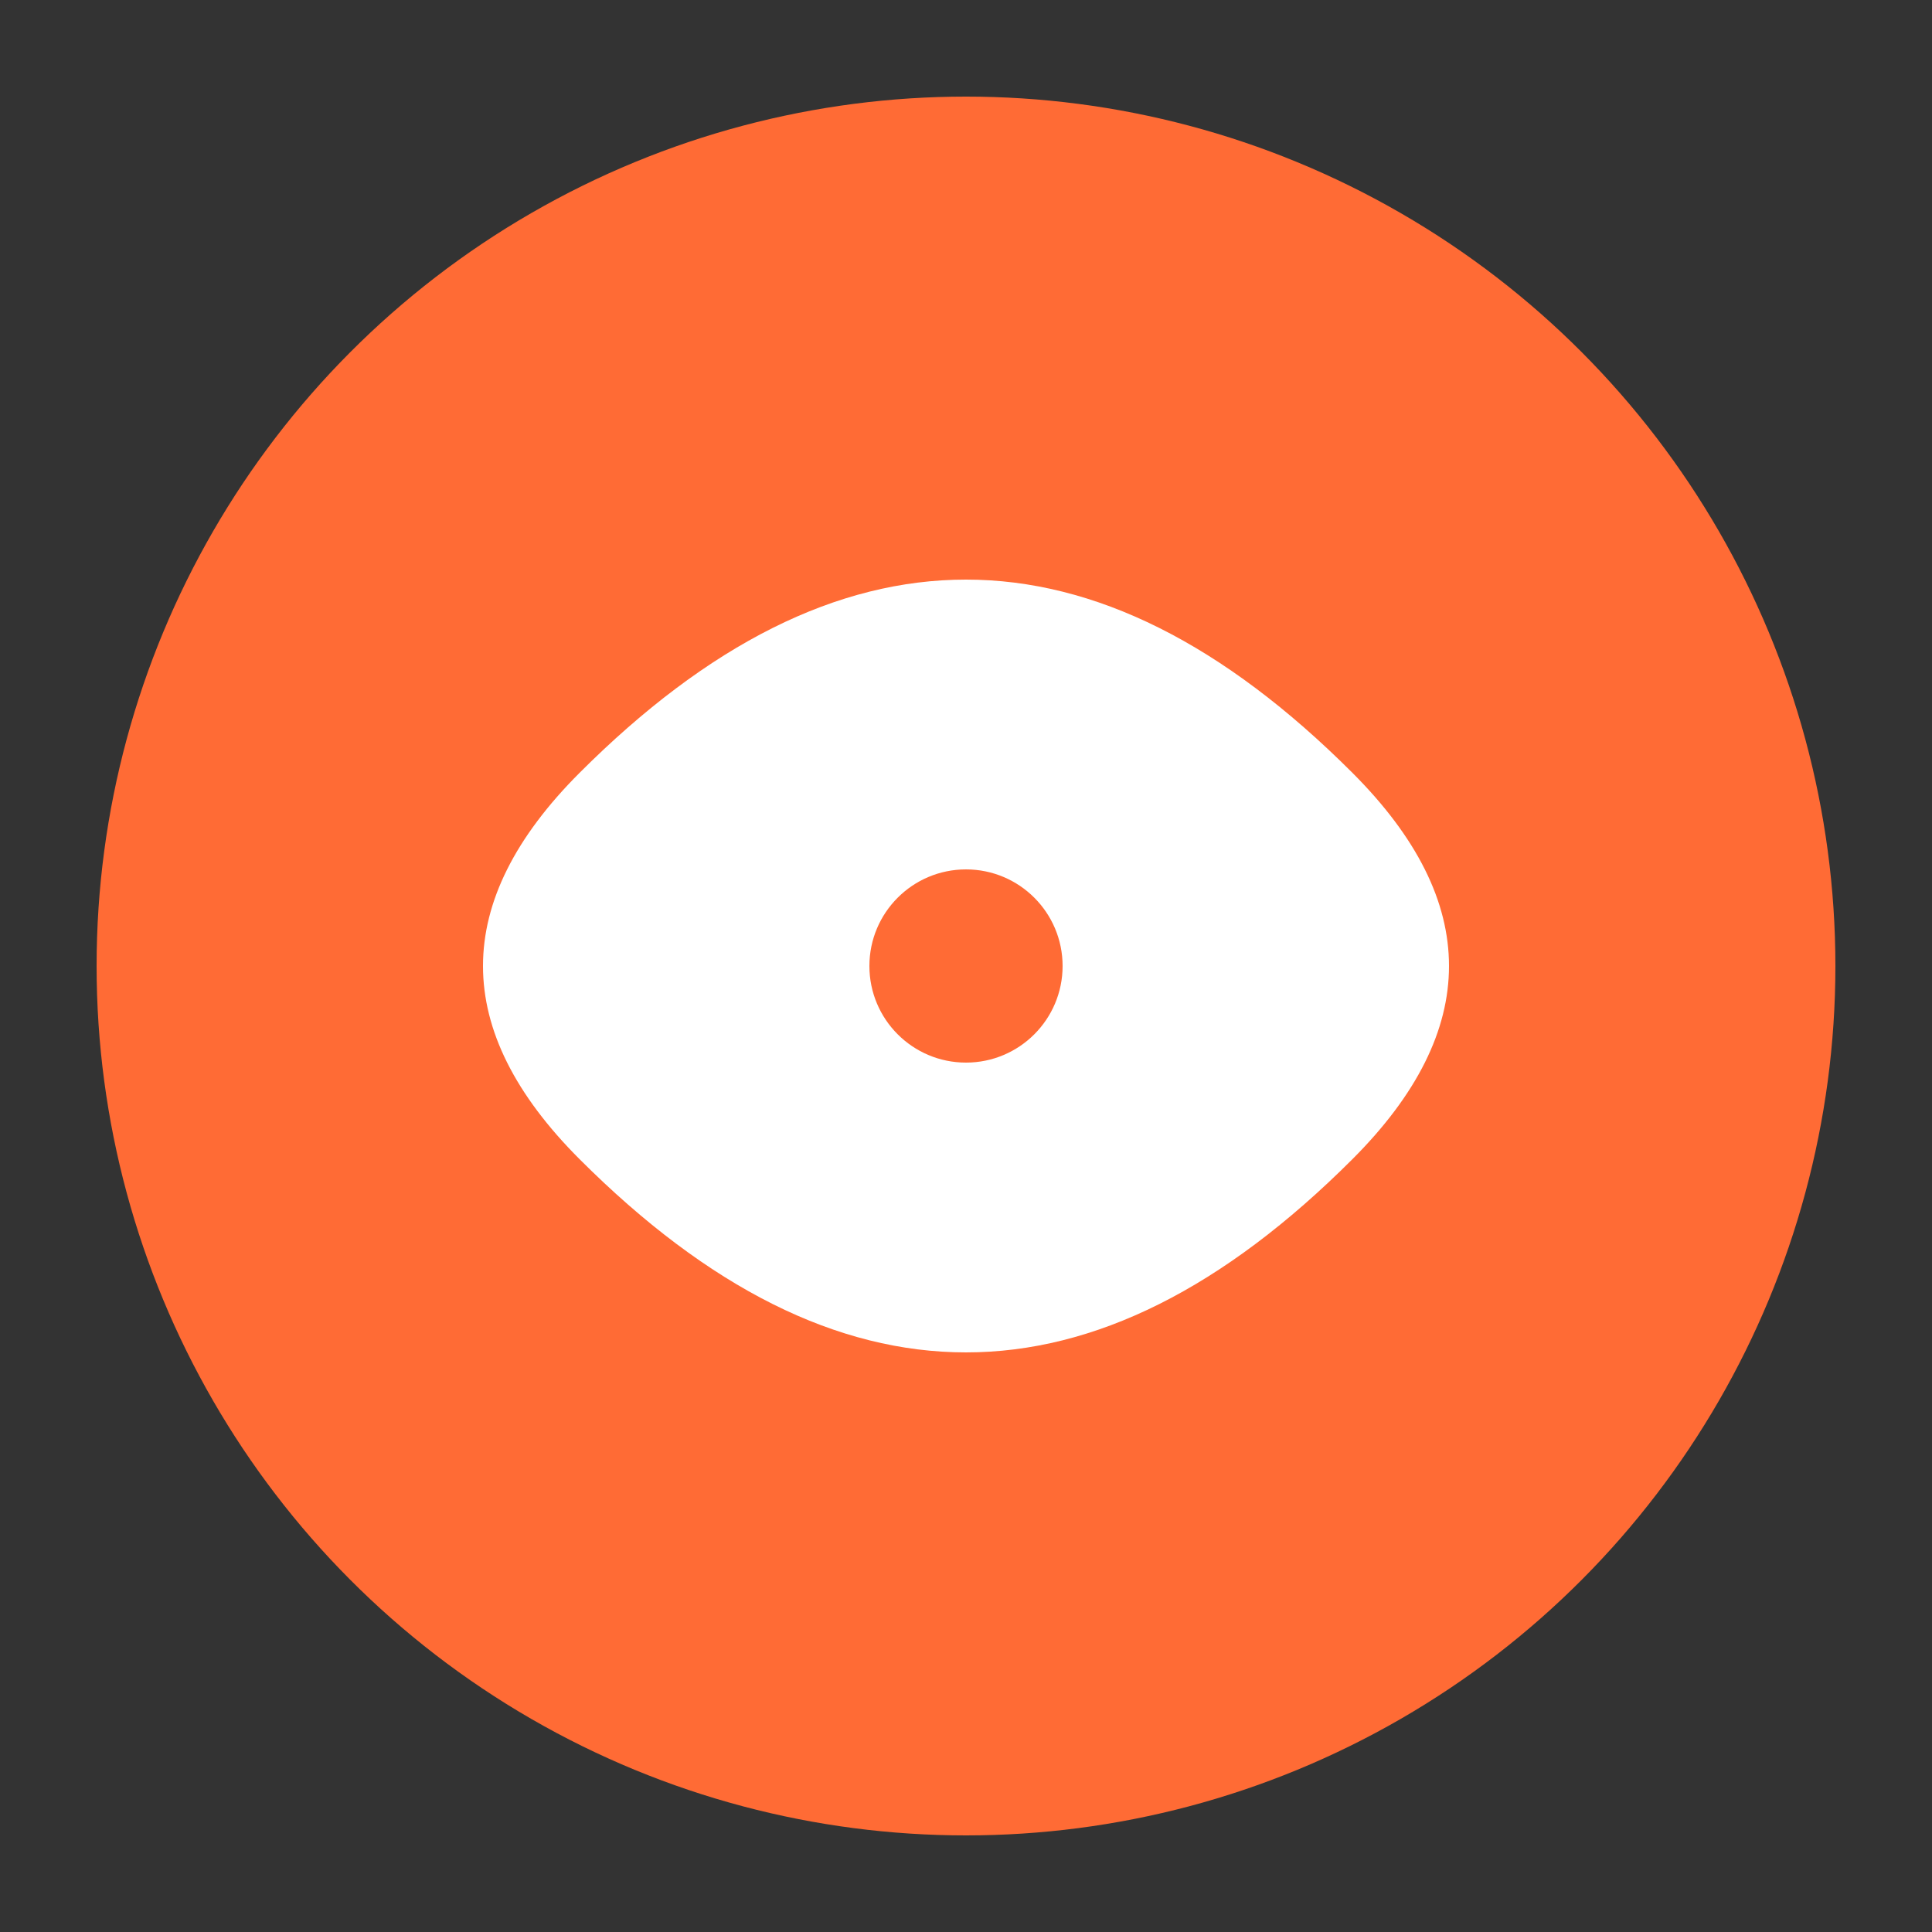
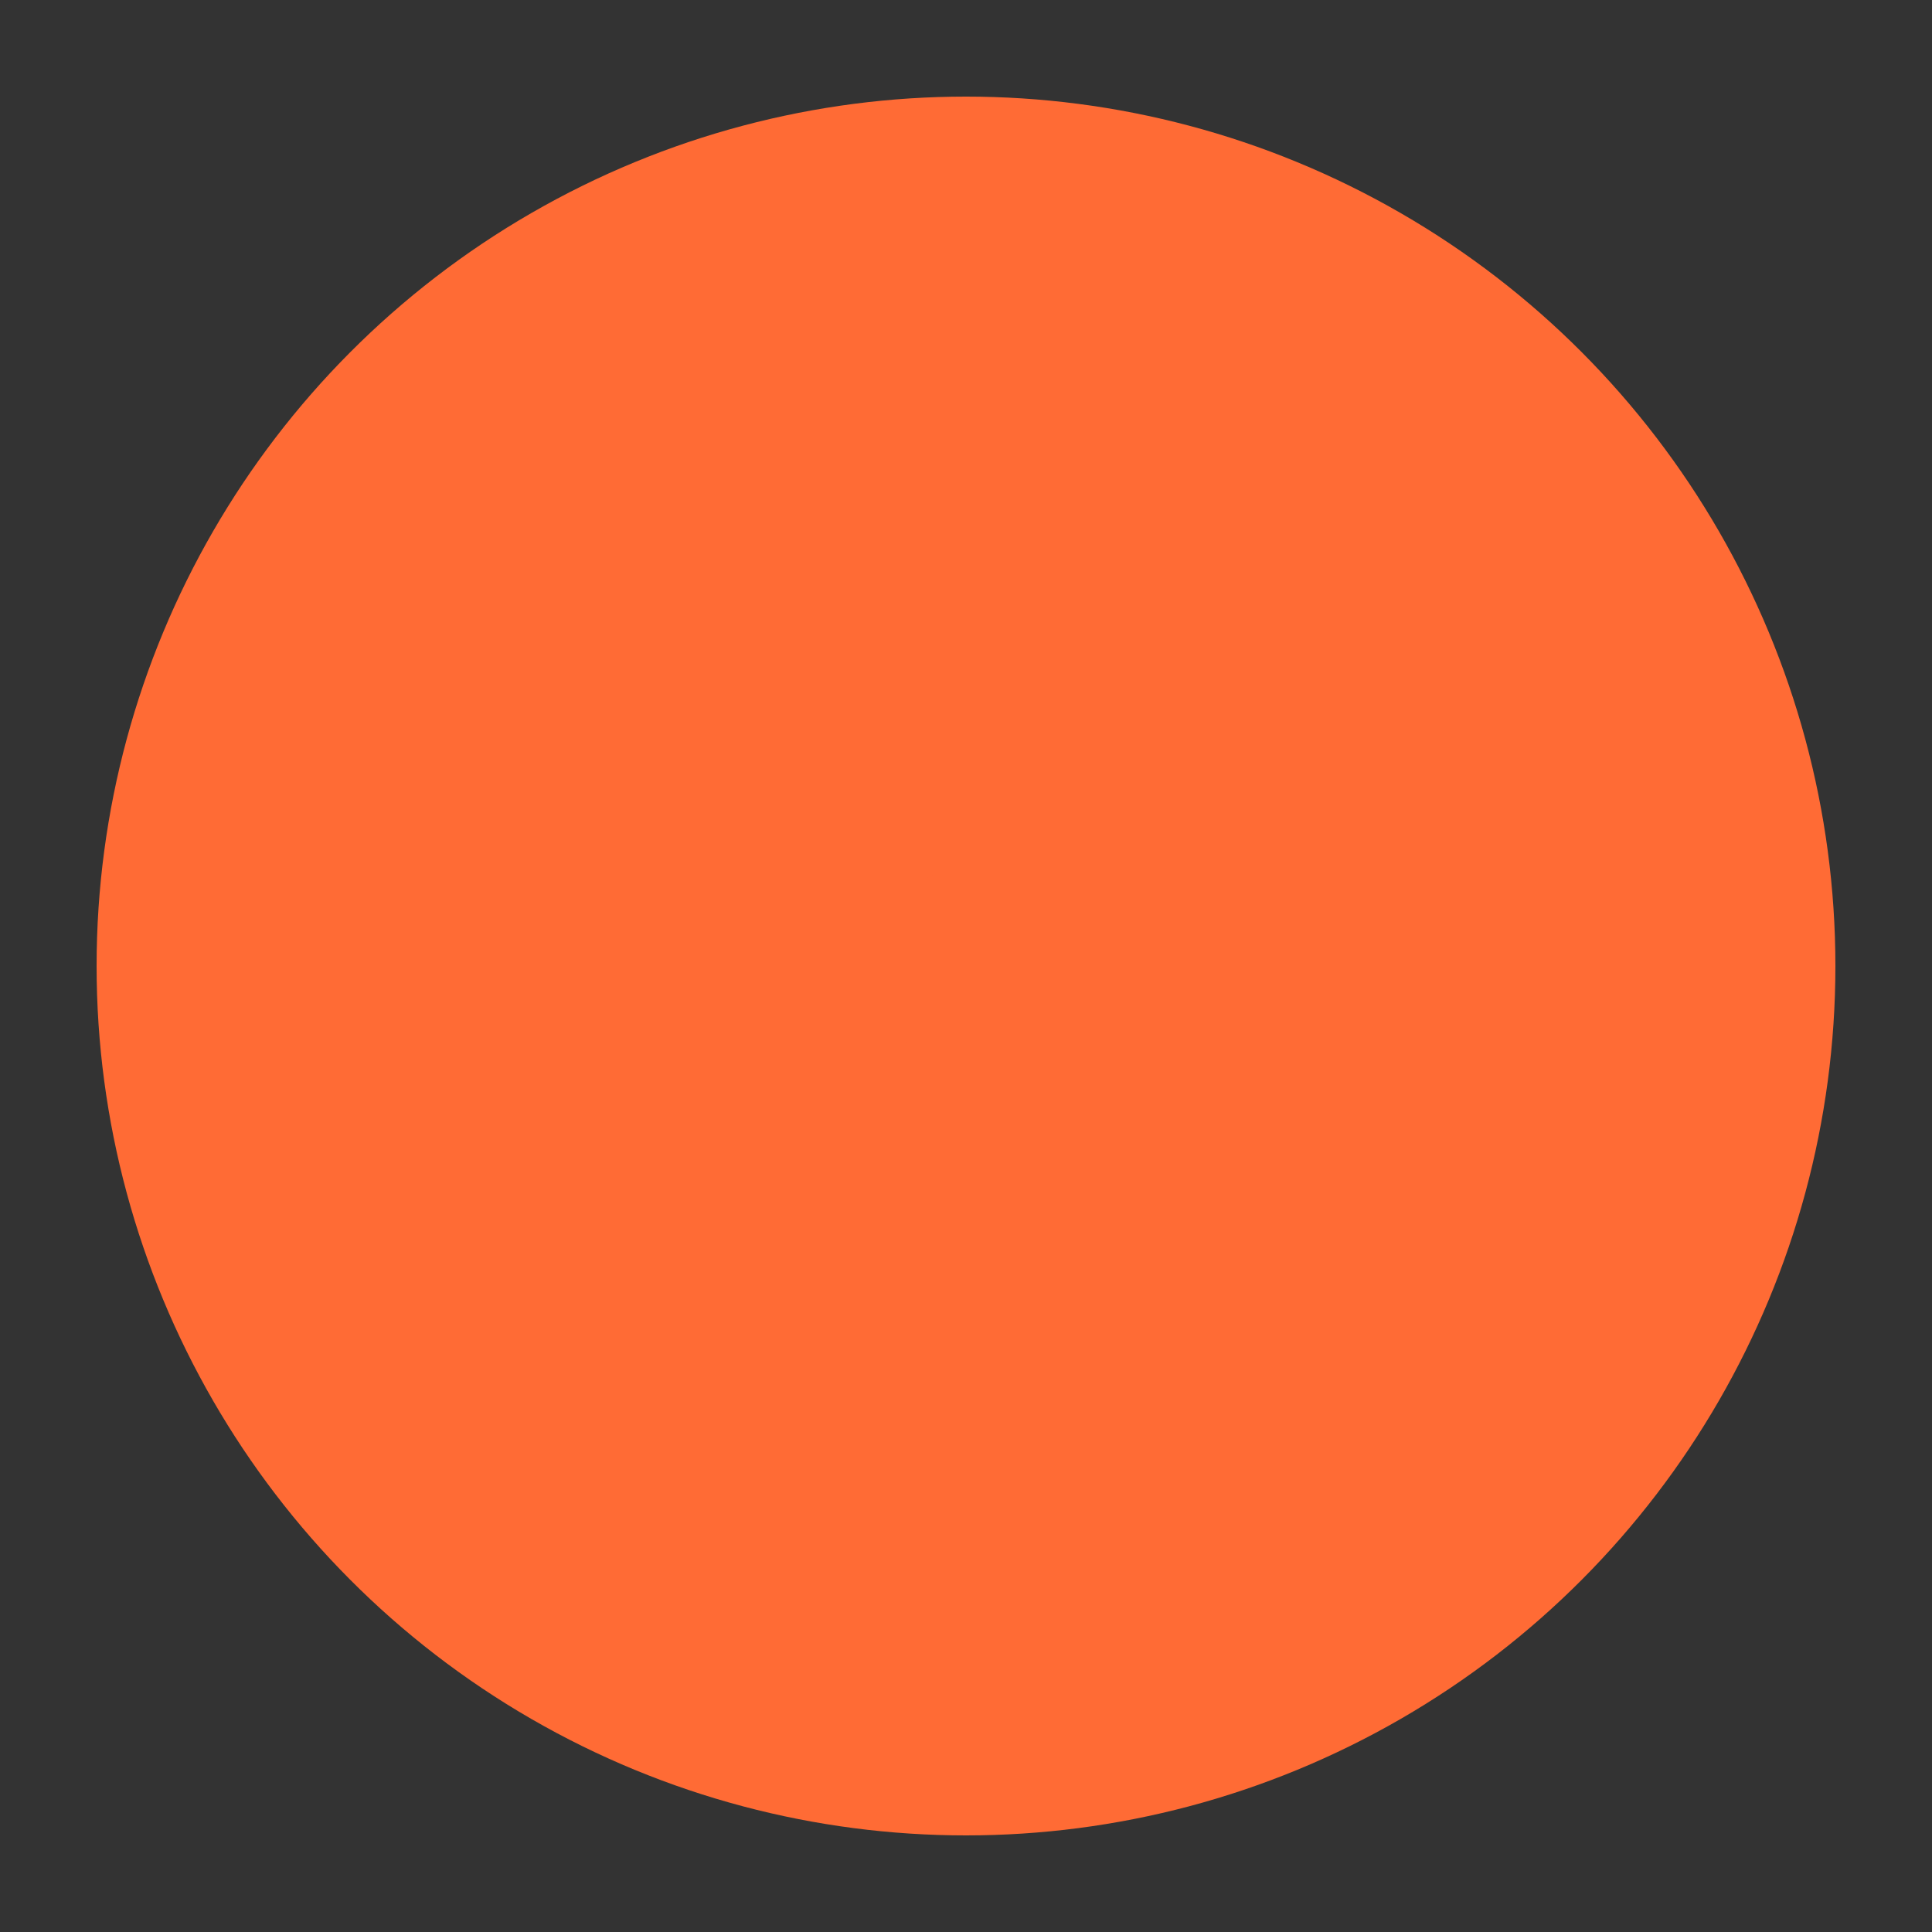
<svg xmlns="http://www.w3.org/2000/svg" viewBox="0 0 100 100" width="32" height="32">
  <rect x="0" y="0" width="100" height="100" fill="#333333" stroke="none" />
  <circle cx="50" cy="50" r="45" fill="#FF6B35" />
-   <path d="M30 40 Q50 20 70 40 Q80 50 70 60 Q50 80 30 60 Q20 50 30 40 Z" fill="#FFF" />
  <circle cx="50" cy="50" r="5" fill="#FF6B35" />
</svg>